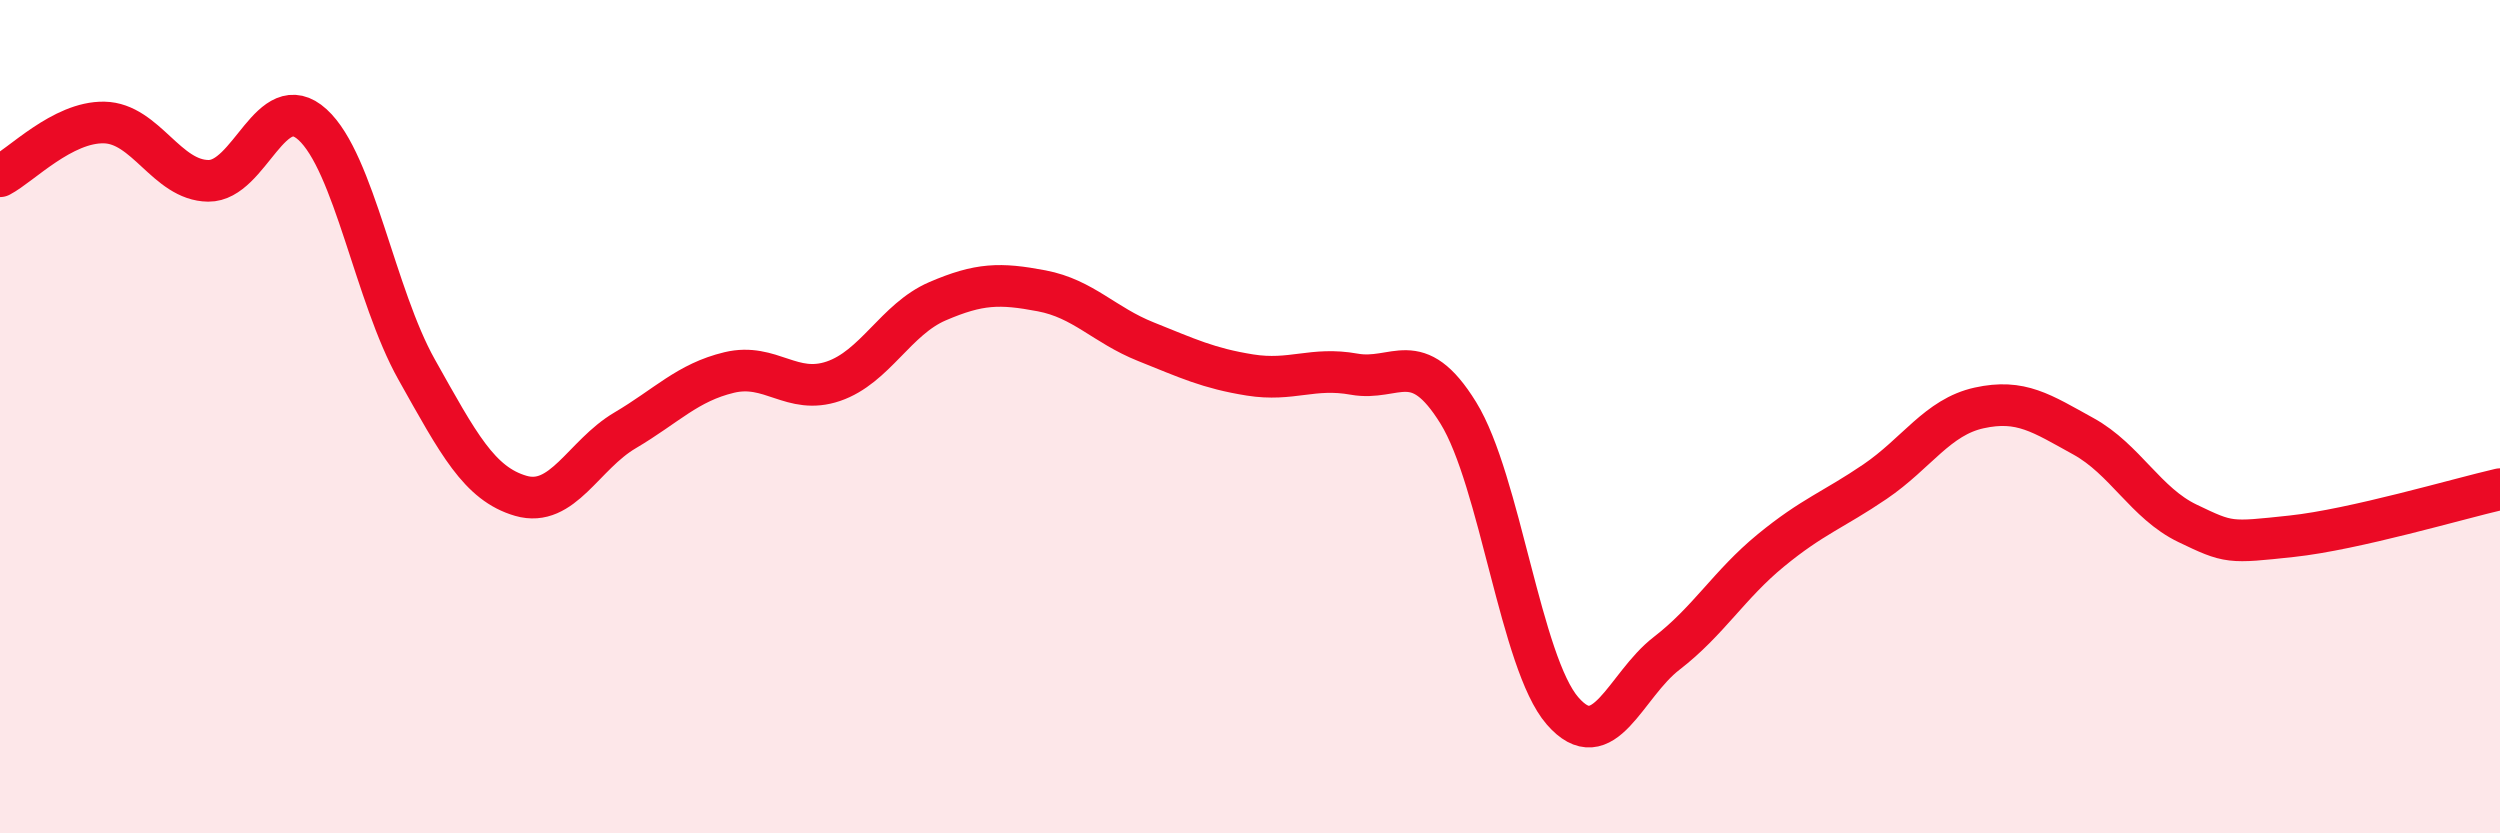
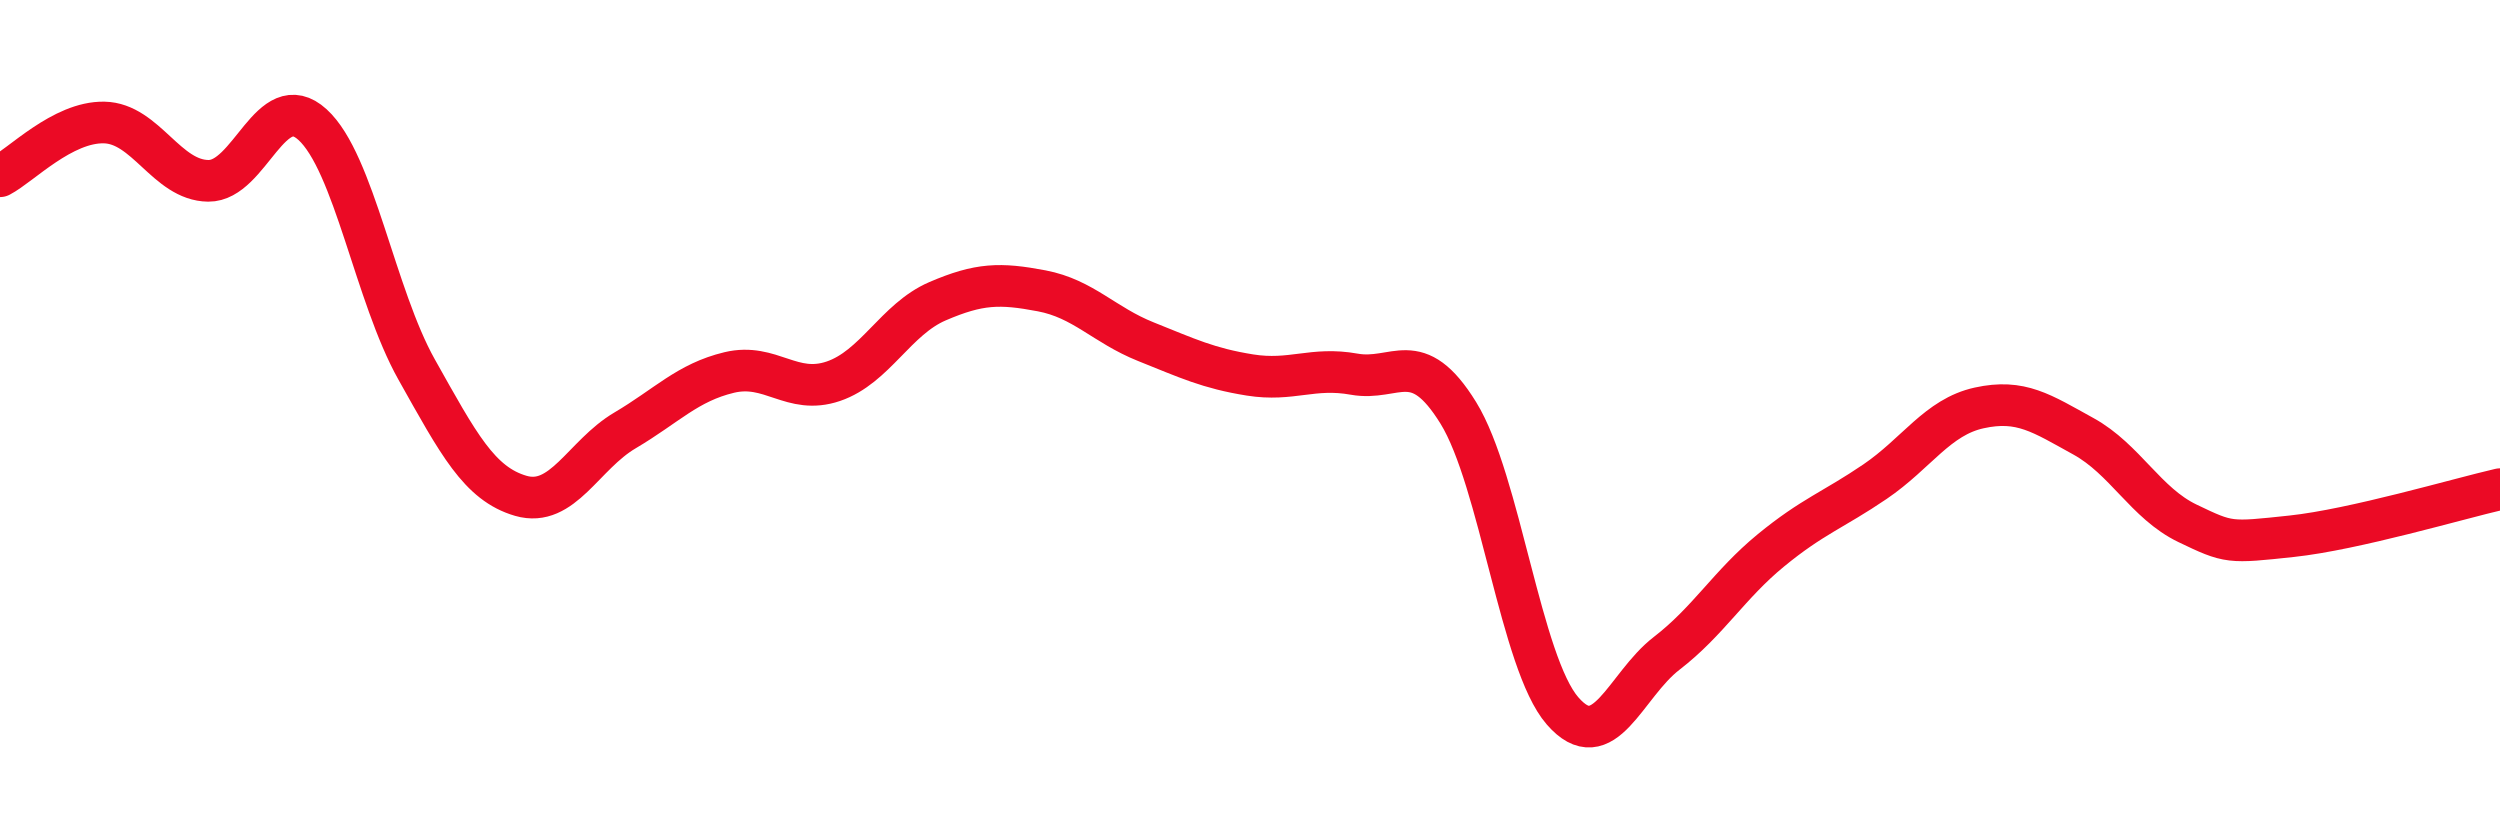
<svg xmlns="http://www.w3.org/2000/svg" width="60" height="20" viewBox="0 0 60 20">
-   <path d="M 0,4.23 C 0.5,3.97 1.5,2.92 2.5,2.94 C 3.5,2.96 4,4.33 5,4.34 C 6,4.35 6.5,2.08 7.5,2.99 C 8.5,3.9 9,7.09 10,8.87 C 11,10.65 11.5,11.61 12.5,11.9 C 13.5,12.19 14,10.92 15,10.33 C 16,9.74 16.5,9.18 17.5,8.94 C 18.5,8.7 19,9.49 20,9.15 C 21,8.81 21.5,7.66 22.5,7.23 C 23.5,6.8 24,6.79 25,6.98 C 26,7.17 26.5,7.8 27.5,8.2 C 28.5,8.6 29,8.84 30,9 C 31,9.16 31.5,8.8 32.5,8.98 C 33.5,9.16 34,8.29 35,9.91 C 36,11.53 36.5,15.91 37.5,17.06 C 38.5,18.21 39,16.45 40,15.68 C 41,14.91 41.5,14.03 42.5,13.21 C 43.5,12.39 44,12.24 45,11.56 C 46,10.88 46.5,10.01 47.5,9.79 C 48.5,9.57 49,9.92 50,10.47 C 51,11.02 51.5,12.08 52.5,12.56 C 53.5,13.04 53.5,13.03 55,12.87 C 56.5,12.71 59,11.97 60,11.74L60 20L0 20Z" fill="#EB0A25" opacity="0.1" stroke-linecap="round" stroke-linejoin="round" />
  <path d="M 0,4.23 C 0.5,3.97 1.5,2.92 2.5,2.94 C 3.5,2.96 4,4.33 5,4.34 C 6,4.35 6.5,2.08 7.5,2.99 C 8.5,3.9 9,7.09 10,8.87 C 11,10.65 11.5,11.61 12.5,11.9 C 13.5,12.19 14,10.92 15,10.33 C 16,9.74 16.5,9.18 17.5,8.94 C 18.5,8.7 19,9.49 20,9.15 C 21,8.81 21.5,7.66 22.5,7.23 C 23.5,6.8 24,6.79 25,6.98 C 26,7.17 26.5,7.8 27.5,8.2 C 28.5,8.6 29,8.84 30,9 C 31,9.16 31.5,8.8 32.5,8.98 C 33.5,9.16 34,8.29 35,9.91 C 36,11.53 36.5,15.91 37.5,17.06 C 38.5,18.21 39,16.45 40,15.68 C 41,14.91 41.5,14.03 42.5,13.21 C 43.5,12.39 44,12.24 45,11.56 C 46,10.88 46.5,10.01 47.5,9.79 C 48.5,9.57 49,9.92 50,10.47 C 51,11.02 51.5,12.08 52.5,12.56 C 53.5,13.04 53.5,13.03 55,12.87 C 56.5,12.71 59,11.97 60,11.74" stroke="#EB0A25" stroke-width="1" fill="none" stroke-linecap="round" stroke-linejoin="round" />
</svg>